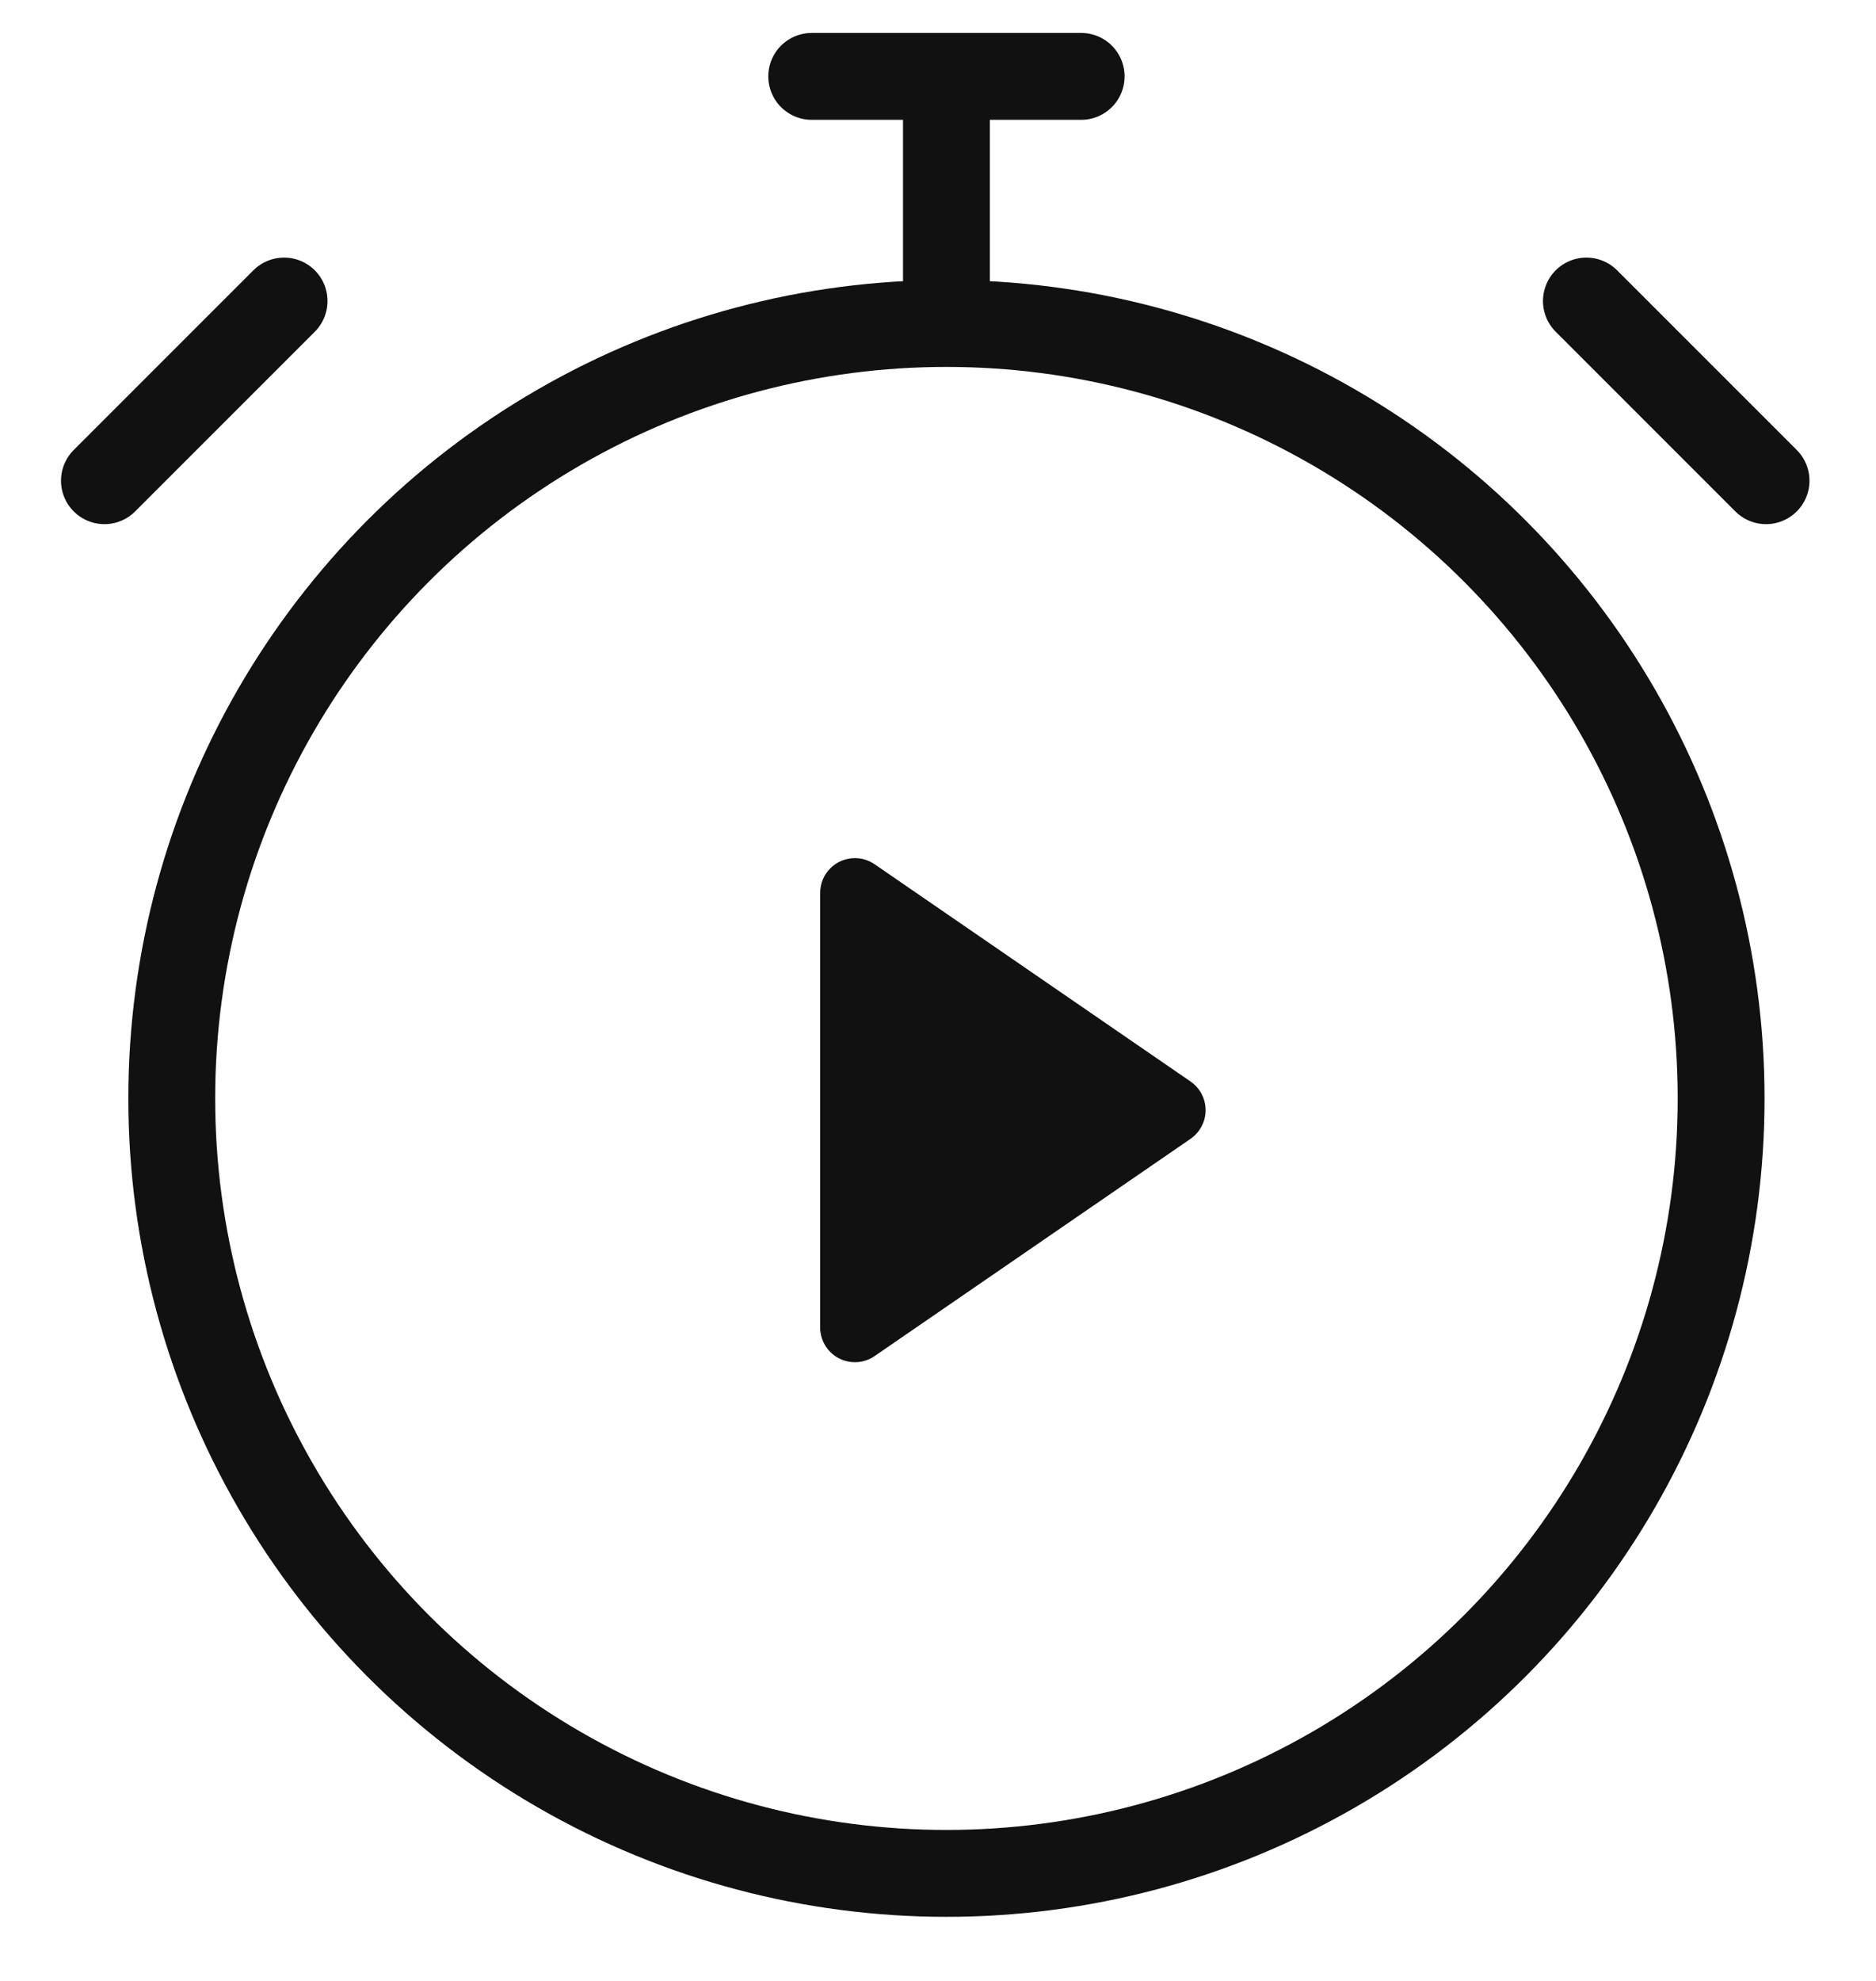
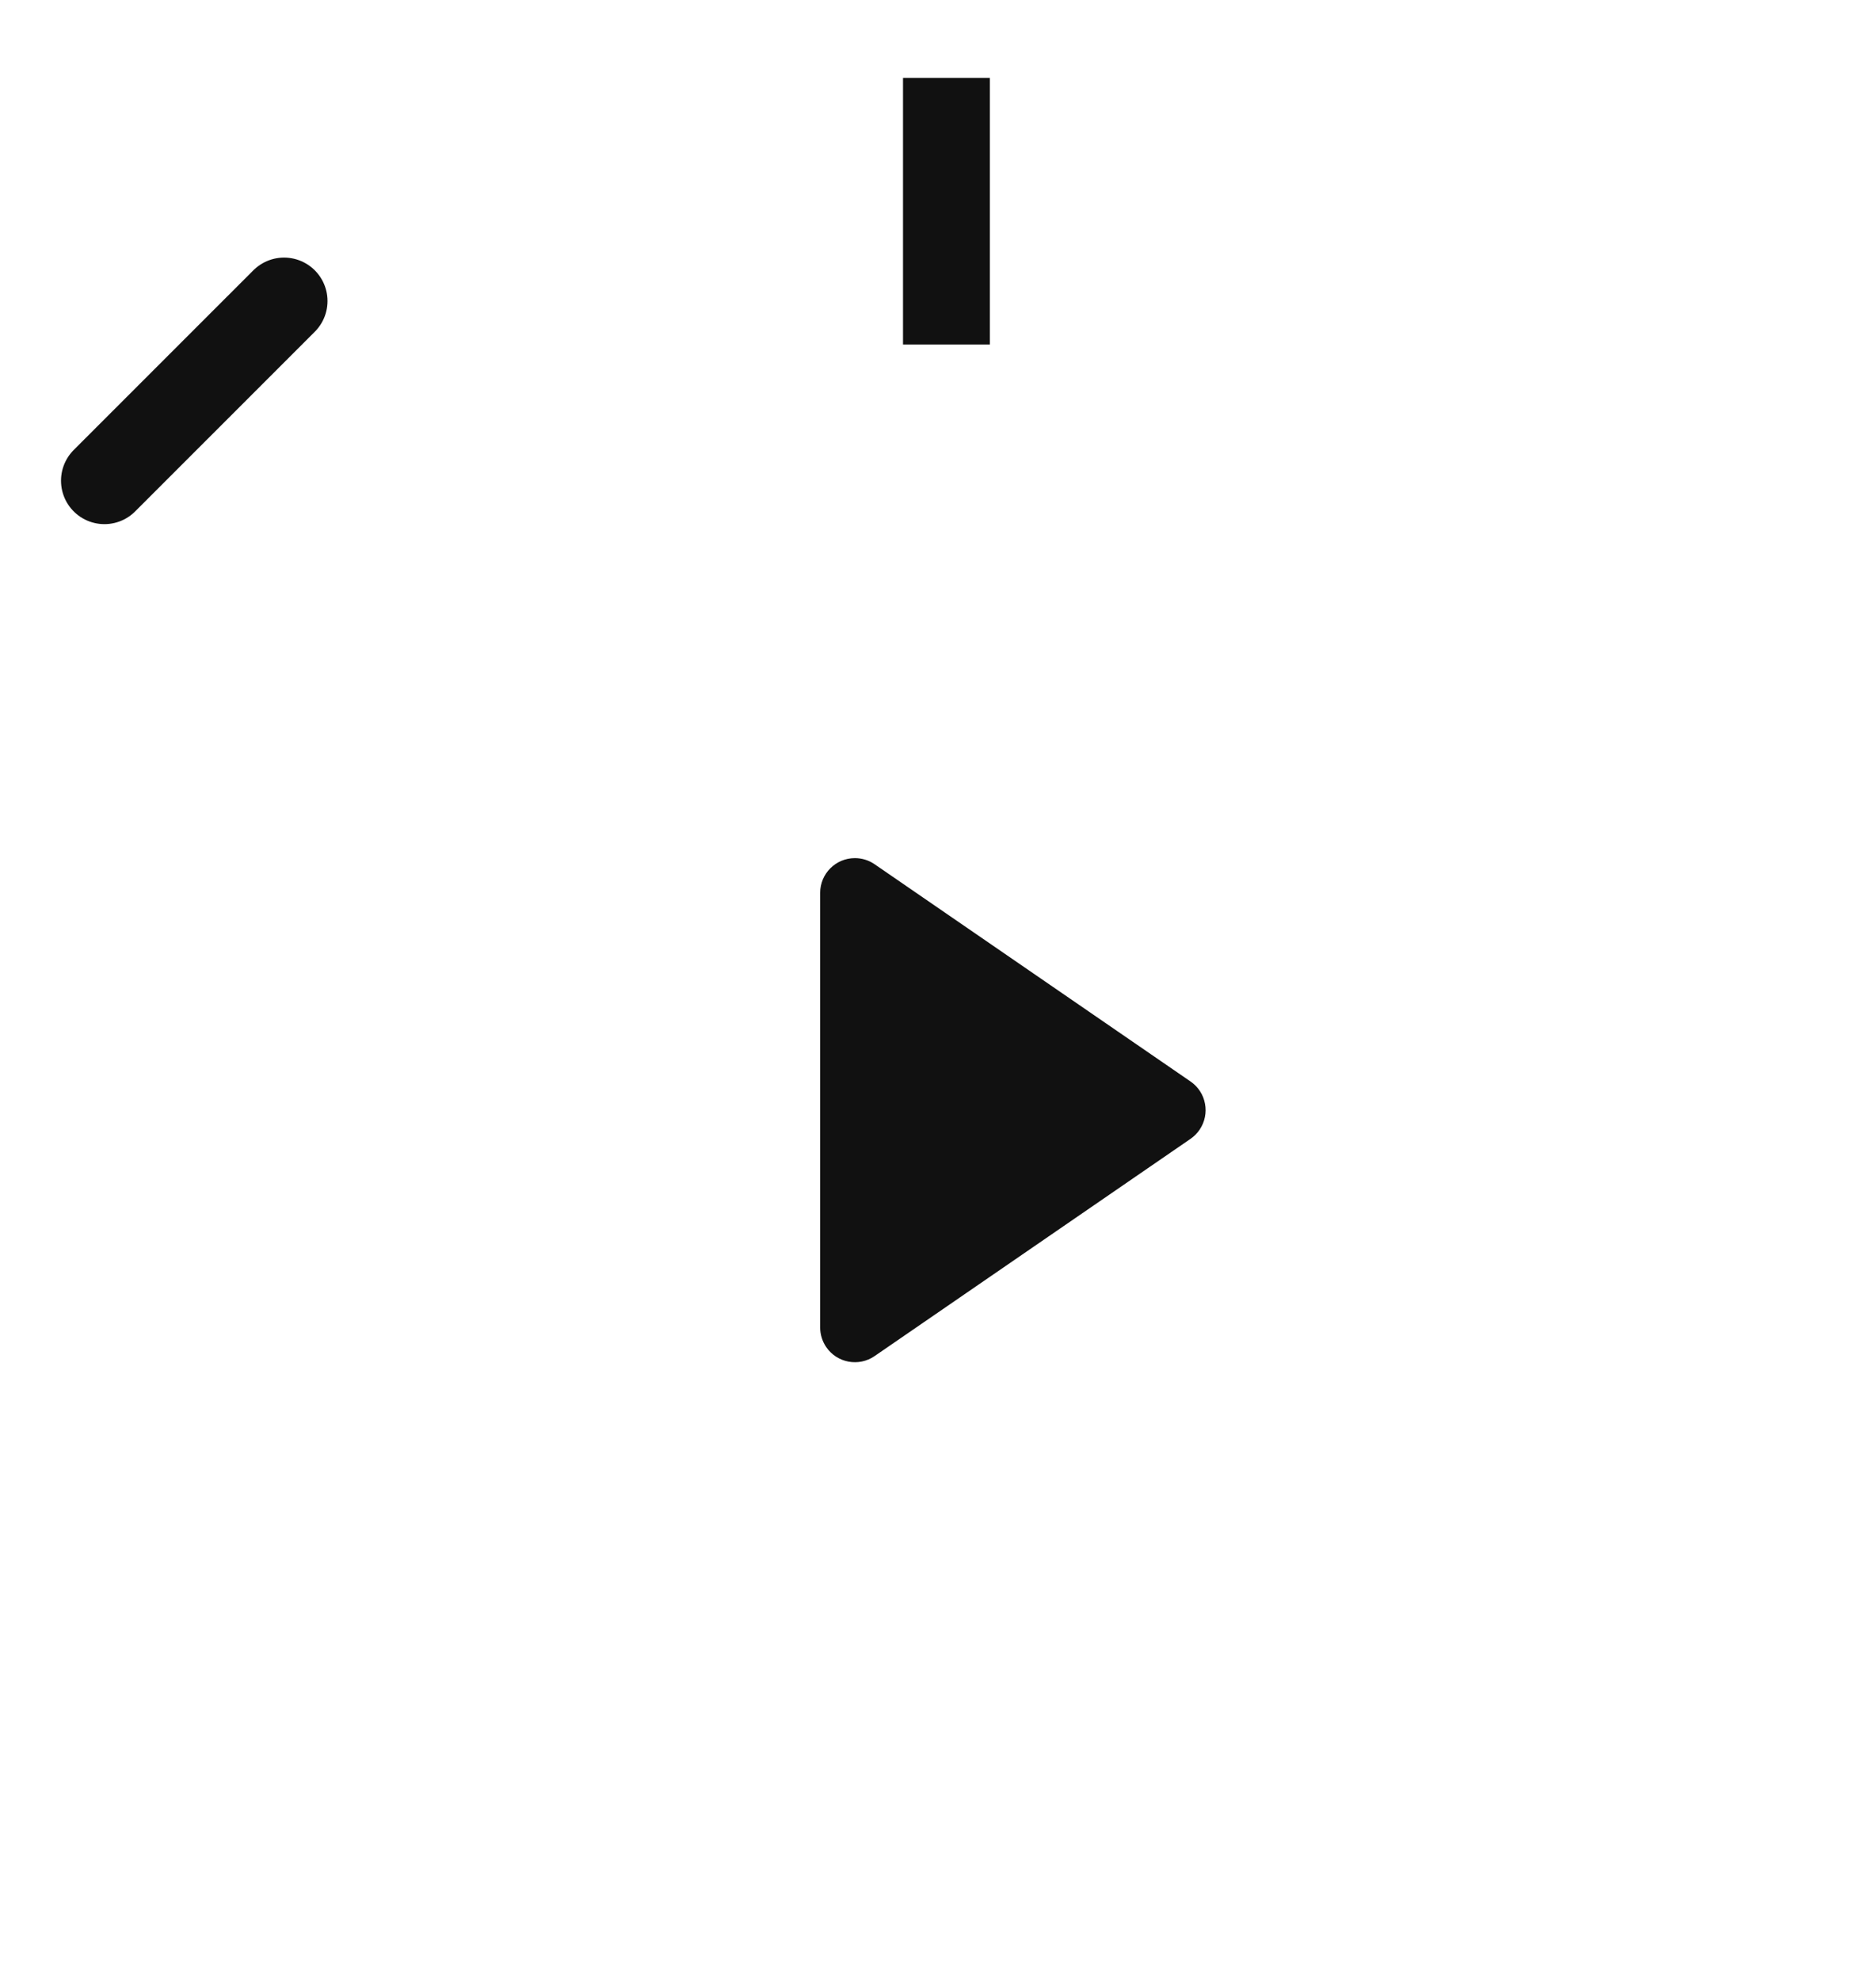
<svg xmlns="http://www.w3.org/2000/svg" width="54px" height="57px" viewBox="0 0 54 57" version="1.1">
  <title>Chrono</title>
  <defs>
    <filter id="filter-1">
      <feColorMatrix in="SourceGraphic" type="matrix" values="0 0 0 0 1 0 0 0 0 1 0 0 0 0 1 0 0 0 1 0" />
    </filter>
  </defs>
  <g id="Publishers" stroke="none" stroke-width="1" fill="none" fill-rule="evenodd">
    <g transform="translate(-1048, -411)" id="Group-22">
      <g transform="translate(192.5, 410.052)" filter="url(#filter-1)" id="Chrono">
        <g transform="translate(857.859, 2.5)">
-           <circle id="Oval-Copy" stroke="#111111" stroke-width="2.5" cx="24.884" cy="30.055" r="22.299" />
-           <line x1="43.305" y1="7.11" x2="48.476" y2="12.28" id="Line-3" stroke="#111111" stroke-width="2.5" stroke-linecap="round" stroke-linejoin="round" />
          <line x1="0.646" y1="7.11" x2="5.817" y2="12.28" id="Line-3-Copy" stroke="#111111" stroke-width="2.5" stroke-linecap="round" stroke-linejoin="round" transform="translate(3.232, 9.695) scale(-1, 1) translate(-3.232, -9.695) " />
-           <line x1="21.006" y1="0.646" x2="28.762" y2="0.646" id="Line-4" stroke="#111111" stroke-width="2.5" stroke-linecap="round" stroke-linejoin="round" />
          <line x1="24.884" y1="7.11" x2="24.884" y2="1.939" id="Line-7" stroke="#111111" stroke-width="2.5" stroke-linecap="square" />
          <path d="M28.004,25.66 L34.256,34.755 C34.569,35.21 34.454,35.833 33.999,36.146 C33.832,36.26 33.635,36.322 33.432,36.322 L20.927,36.322 C20.374,36.322 19.927,35.874 19.927,35.322 C19.927,35.119 19.988,34.922 20.103,34.755 L26.355,25.66 C26.668,25.205 27.291,25.09 27.746,25.403 C27.847,25.472 27.934,25.559 28.004,25.66 Z" id="Triangle" fill="#111111" transform="translate(27.179, 30.392) rotate(90) translate(-27.179, -30.392) " />
        </g>
      </g>
    </g>
  </g>
</svg>